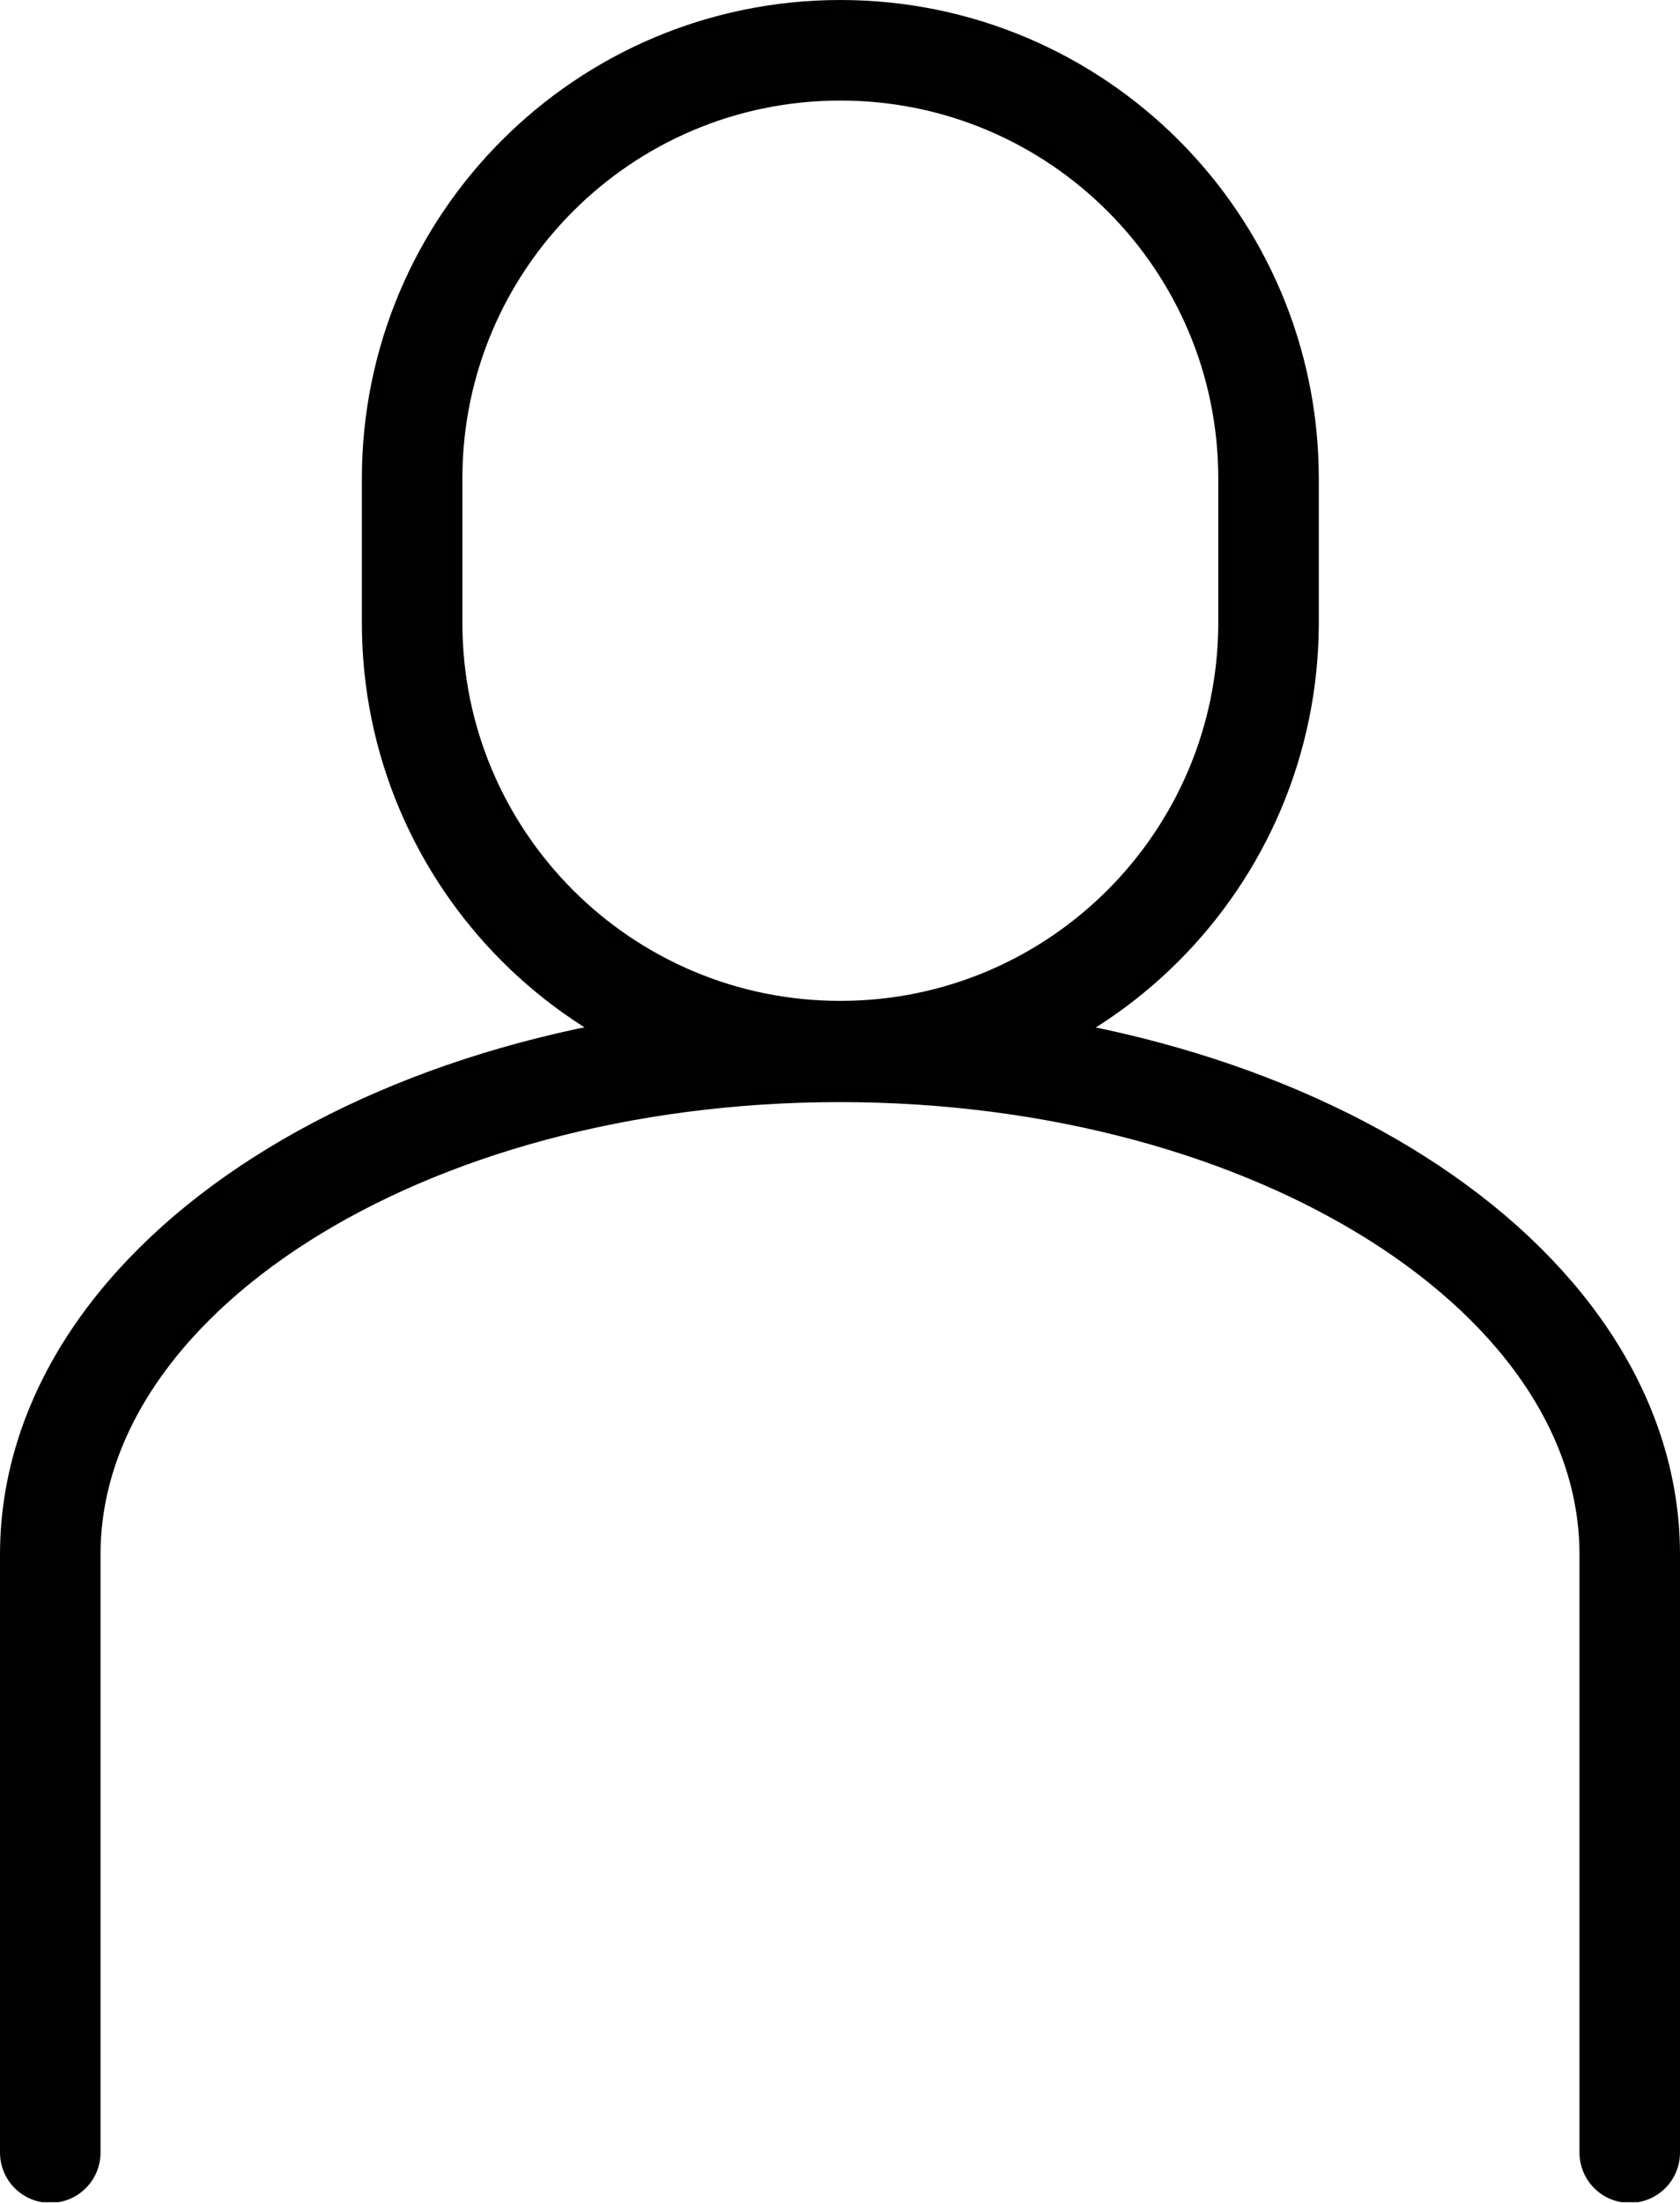
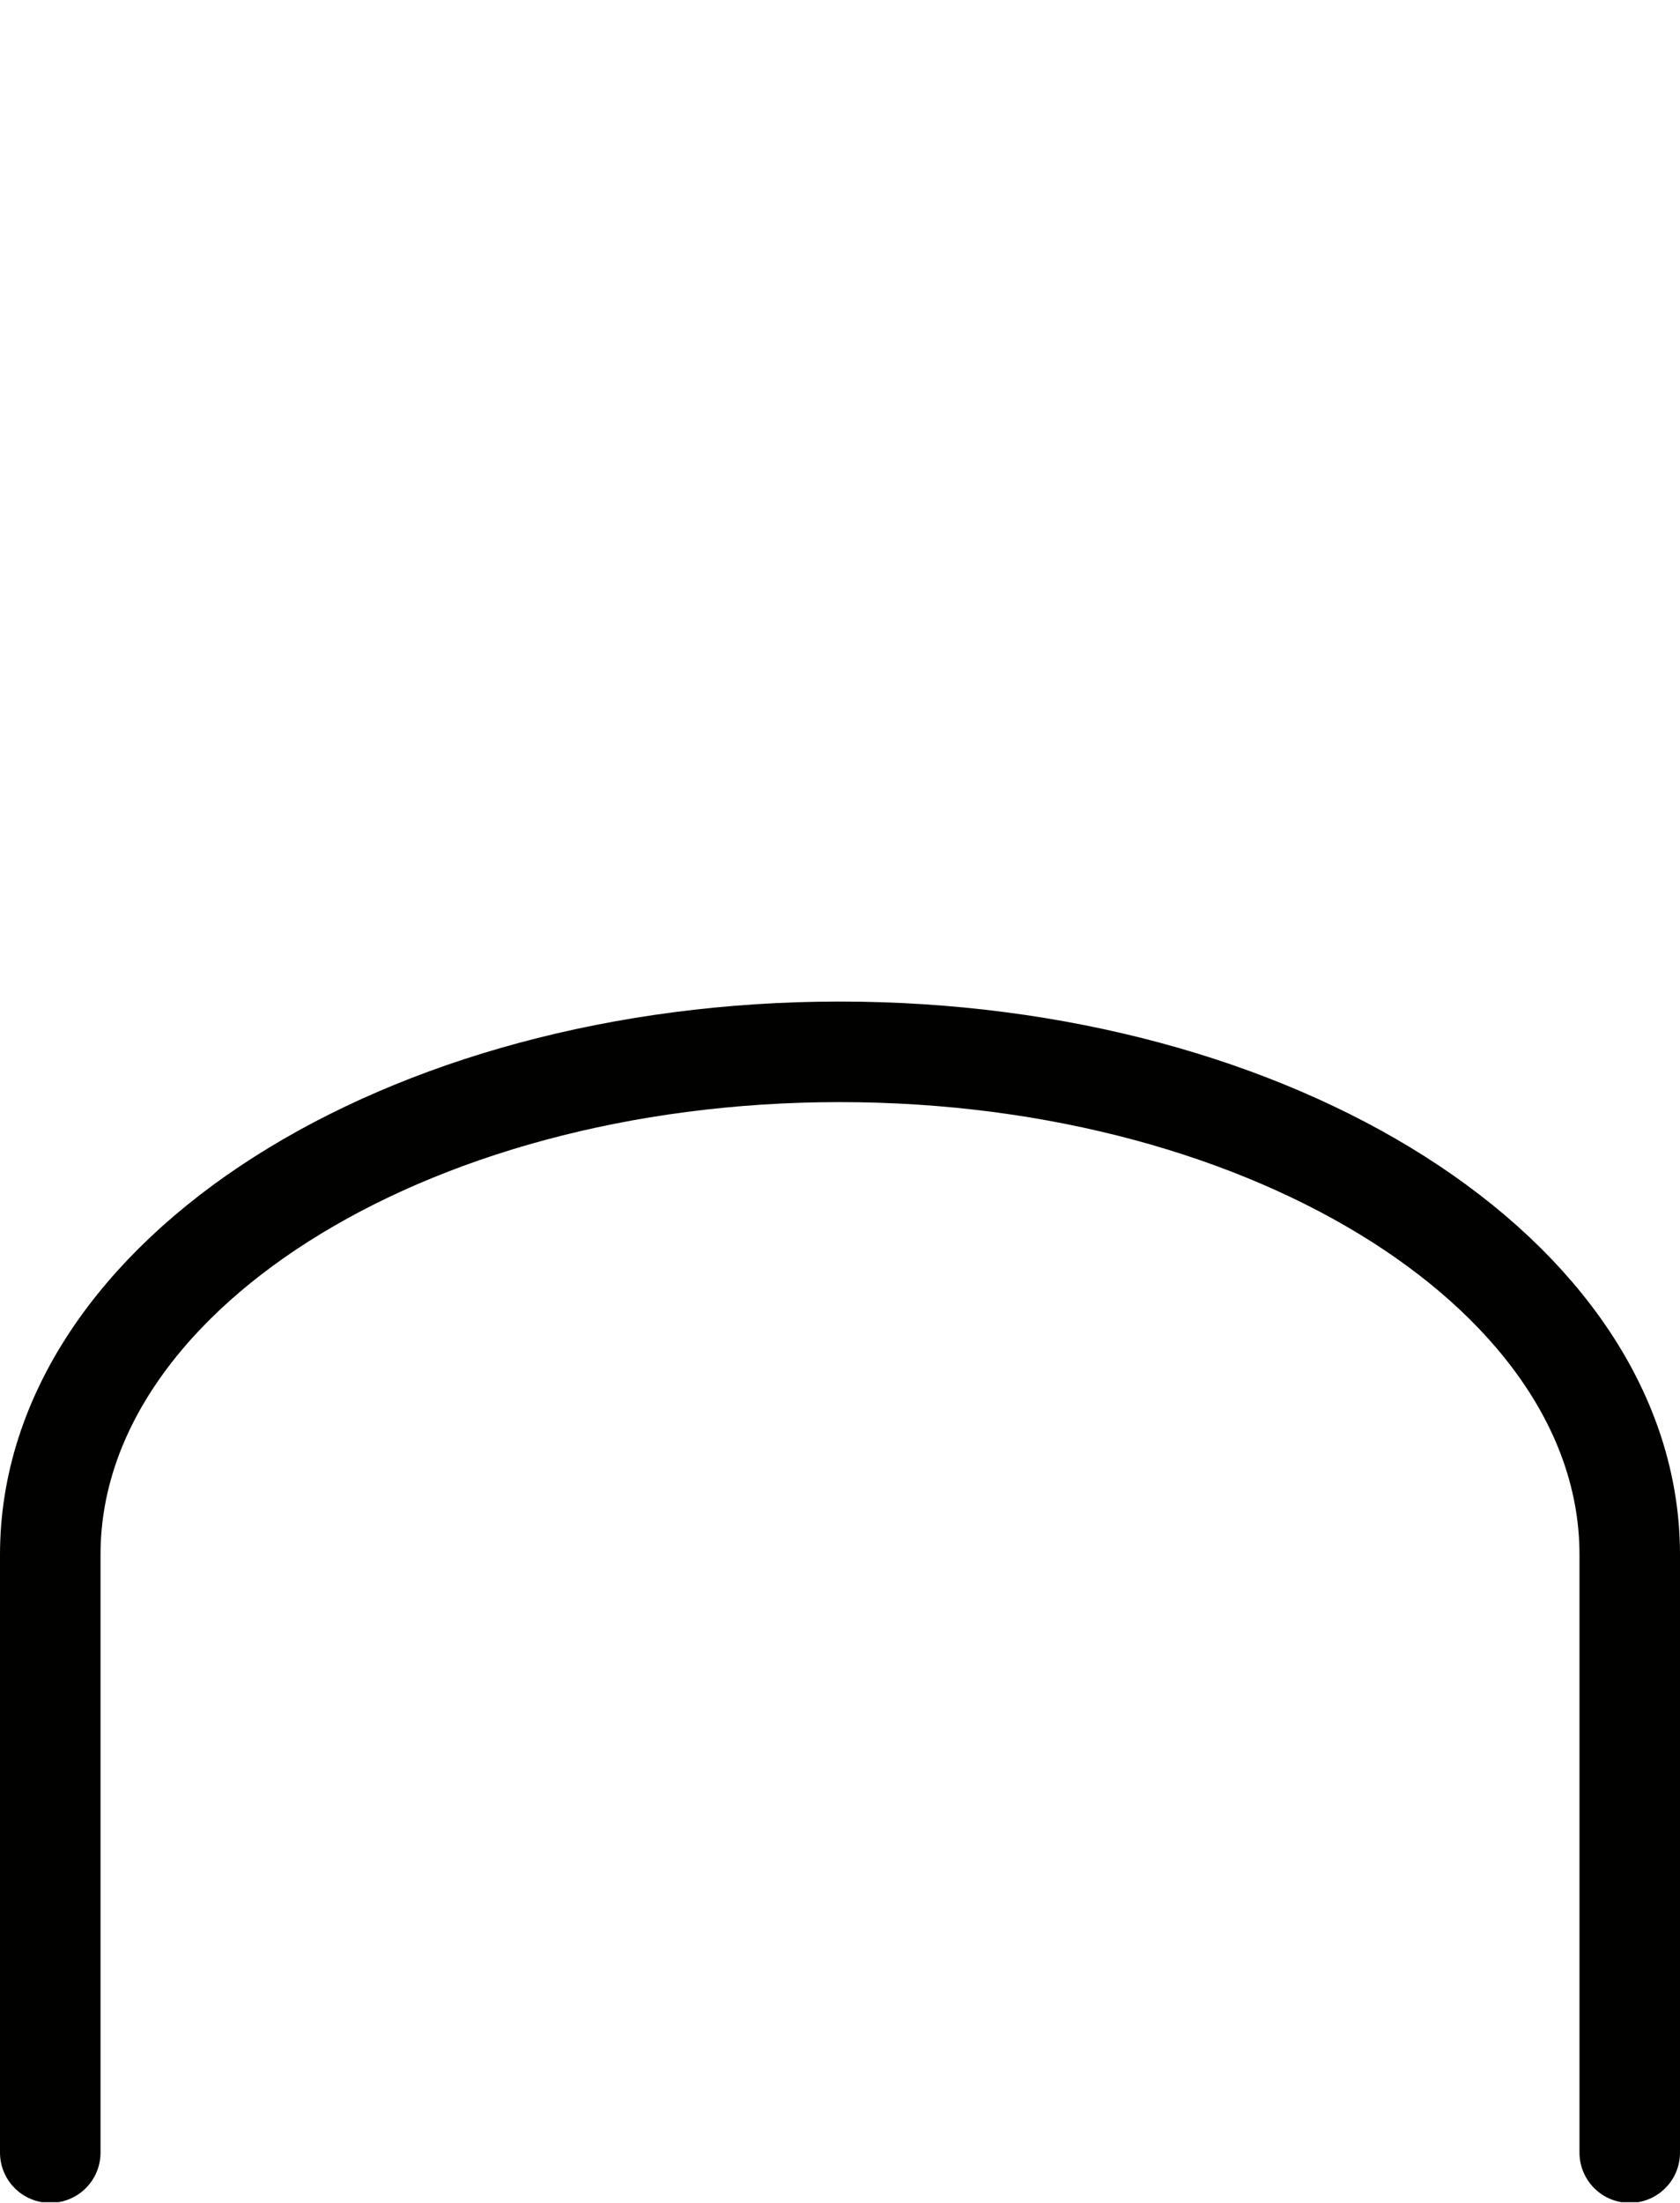
<svg xmlns="http://www.w3.org/2000/svg" xmlns:xlink="http://www.w3.org/1999/xlink" version="1.1" id="Layer_1" x="0px" y="0px" viewBox="0 0 25.07 32.86" style="enable-background:new 0 0 25.07 32.86;" xml:space="preserve">
  <style type="text/css">
	.st0{clip-path:url(#SVGID_2_);fill:none;stroke:#010100;stroke-width:1.5;stroke-linecap:round;stroke-linejoin:round;}
</style>
  <g>
    <defs>
      <rect id="SVGID_1_" y="0" width="25.07" height="32.85" />
    </defs>
    <clipPath id="SVGID_2_">
      <use xlink:href="#SVGID_1_" style="overflow:visible;" />
    </clipPath>
-     <path class="st0" d="M12.54,15.68L12.54,15.68c-3.53,0-6.39-2.86-6.39-6.39V7.14c0-3.53,2.86-6.39,6.39-6.39   c3.53,0,6.39,2.86,6.39,6.39V9.3C18.92,12.83,16.06,15.68,12.54,15.68z" />
    <path class="st0" d="M24.32,32.11v-8.92c0-4.14-5.28-7.5-11.79-7.5c-6.51,0-11.78,3.36-11.78,7.5v8.92" />
  </g>
</svg>